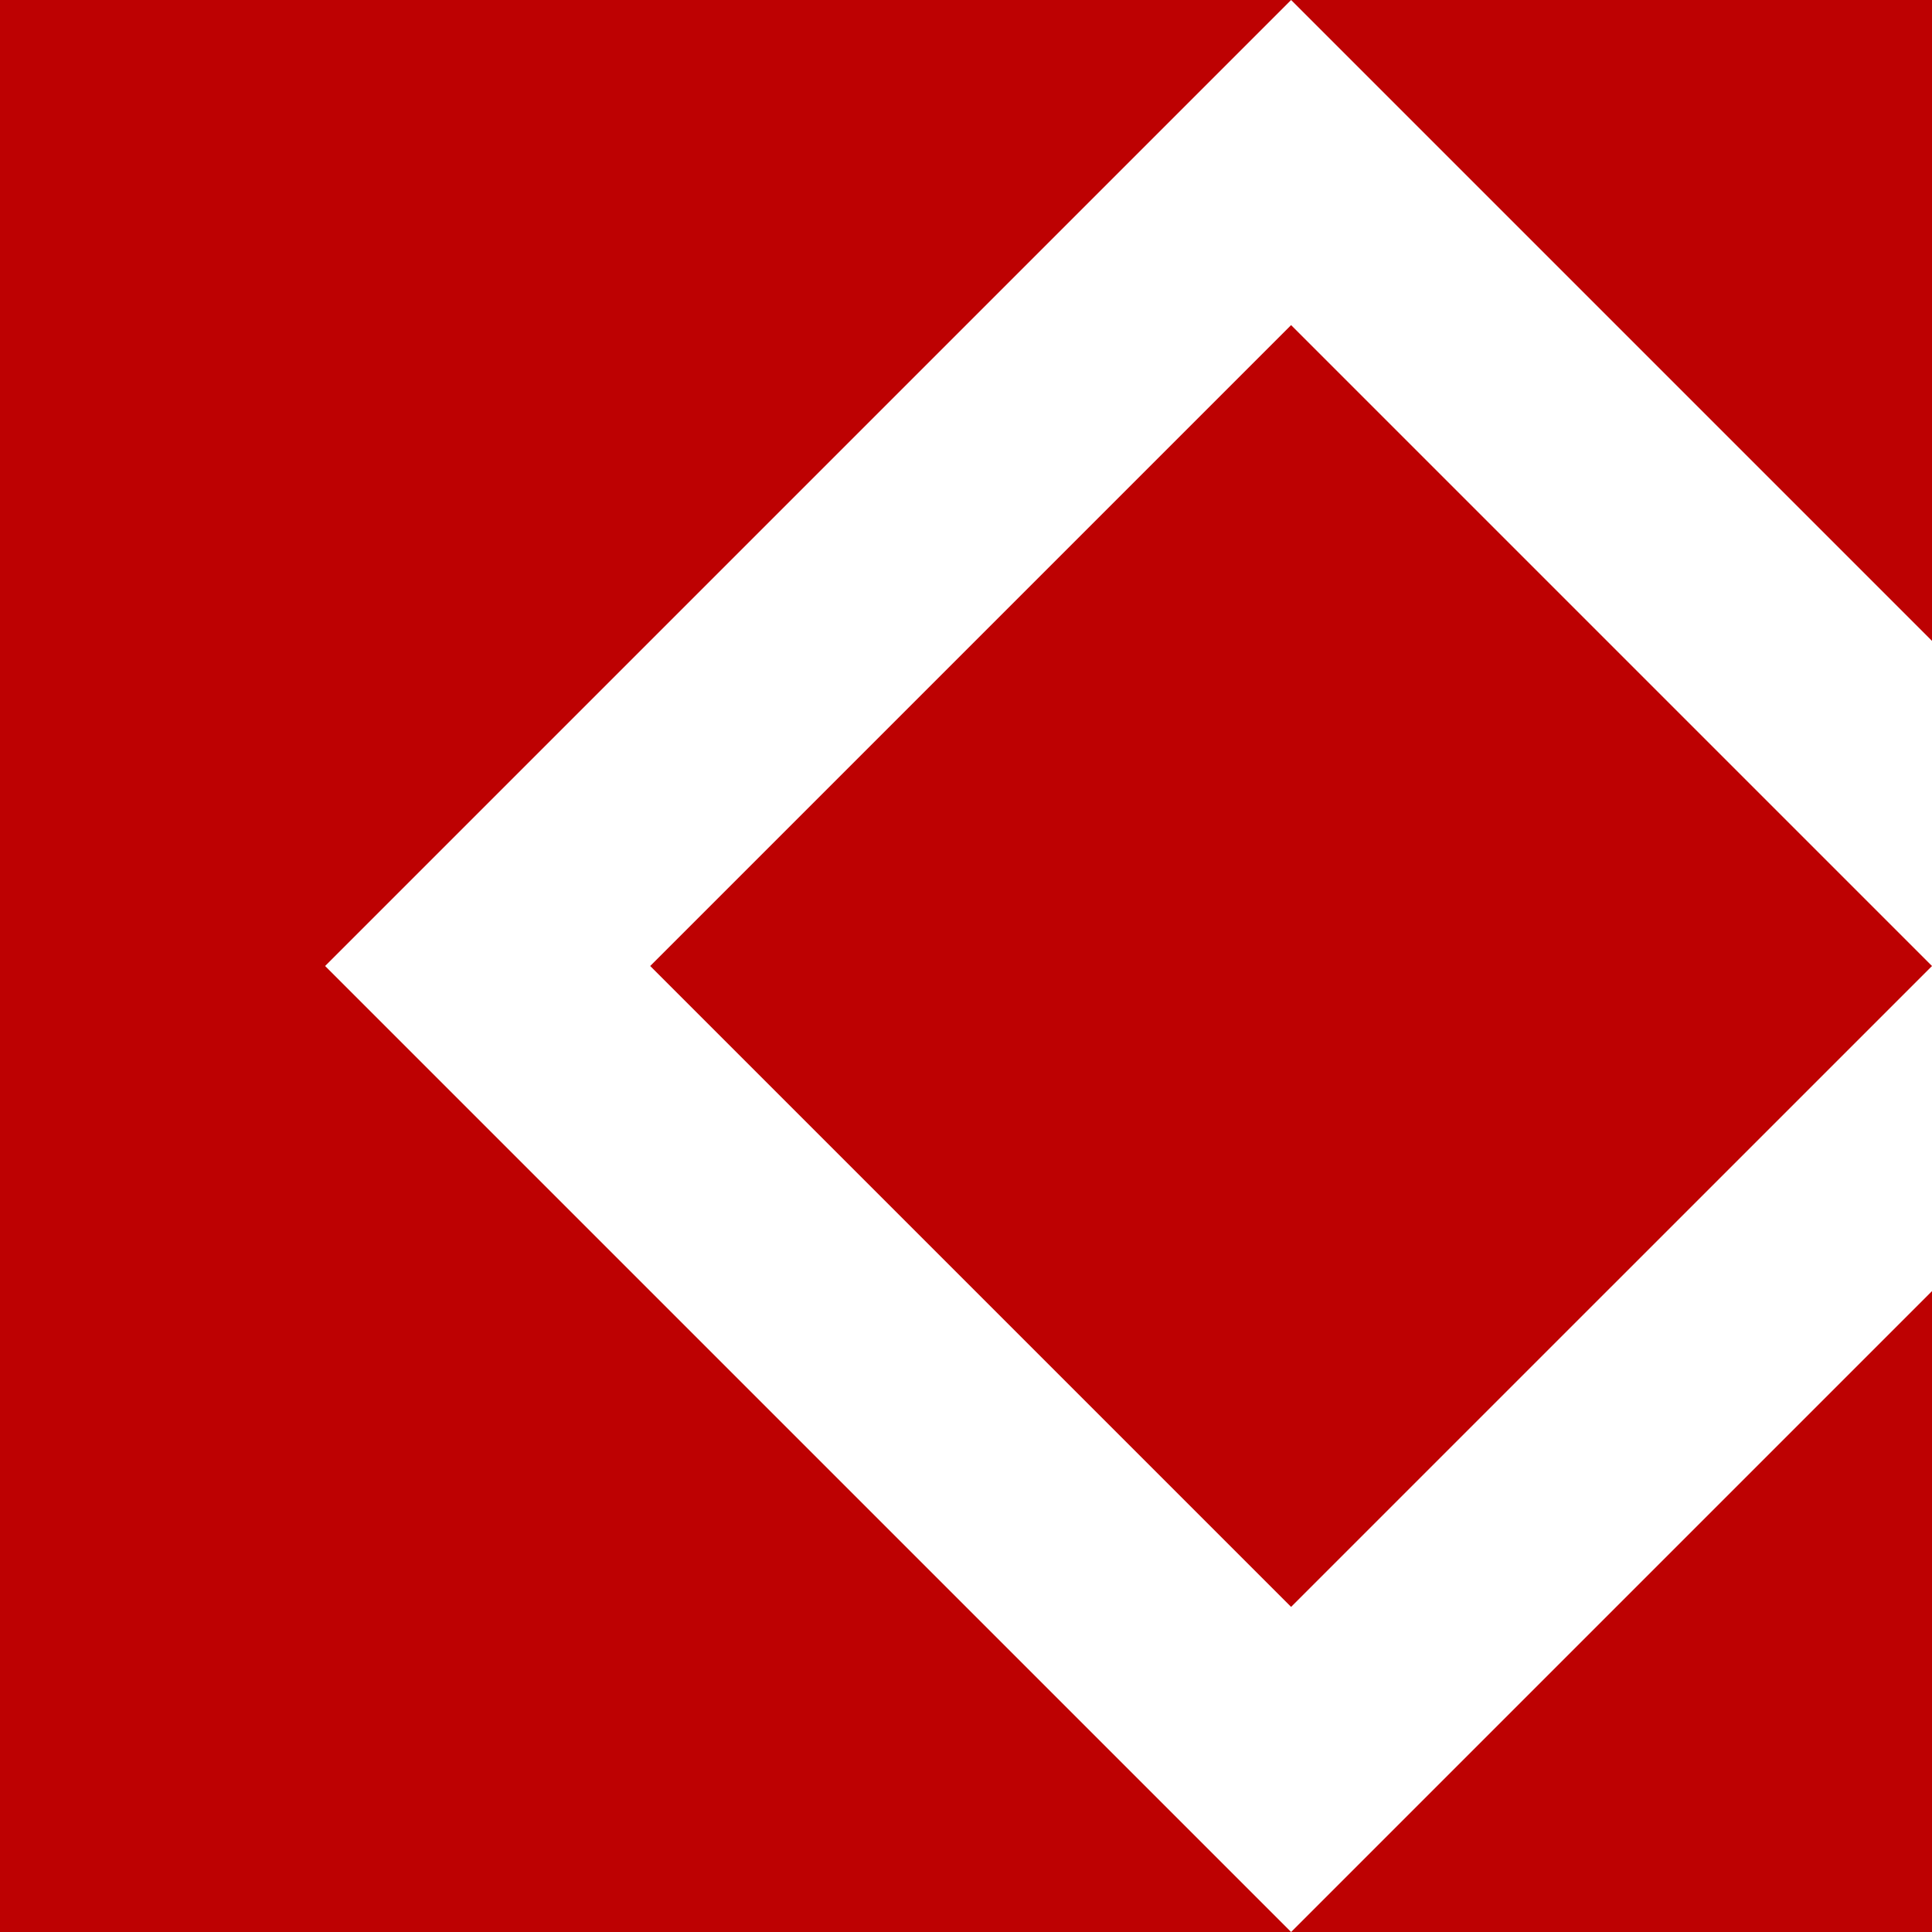
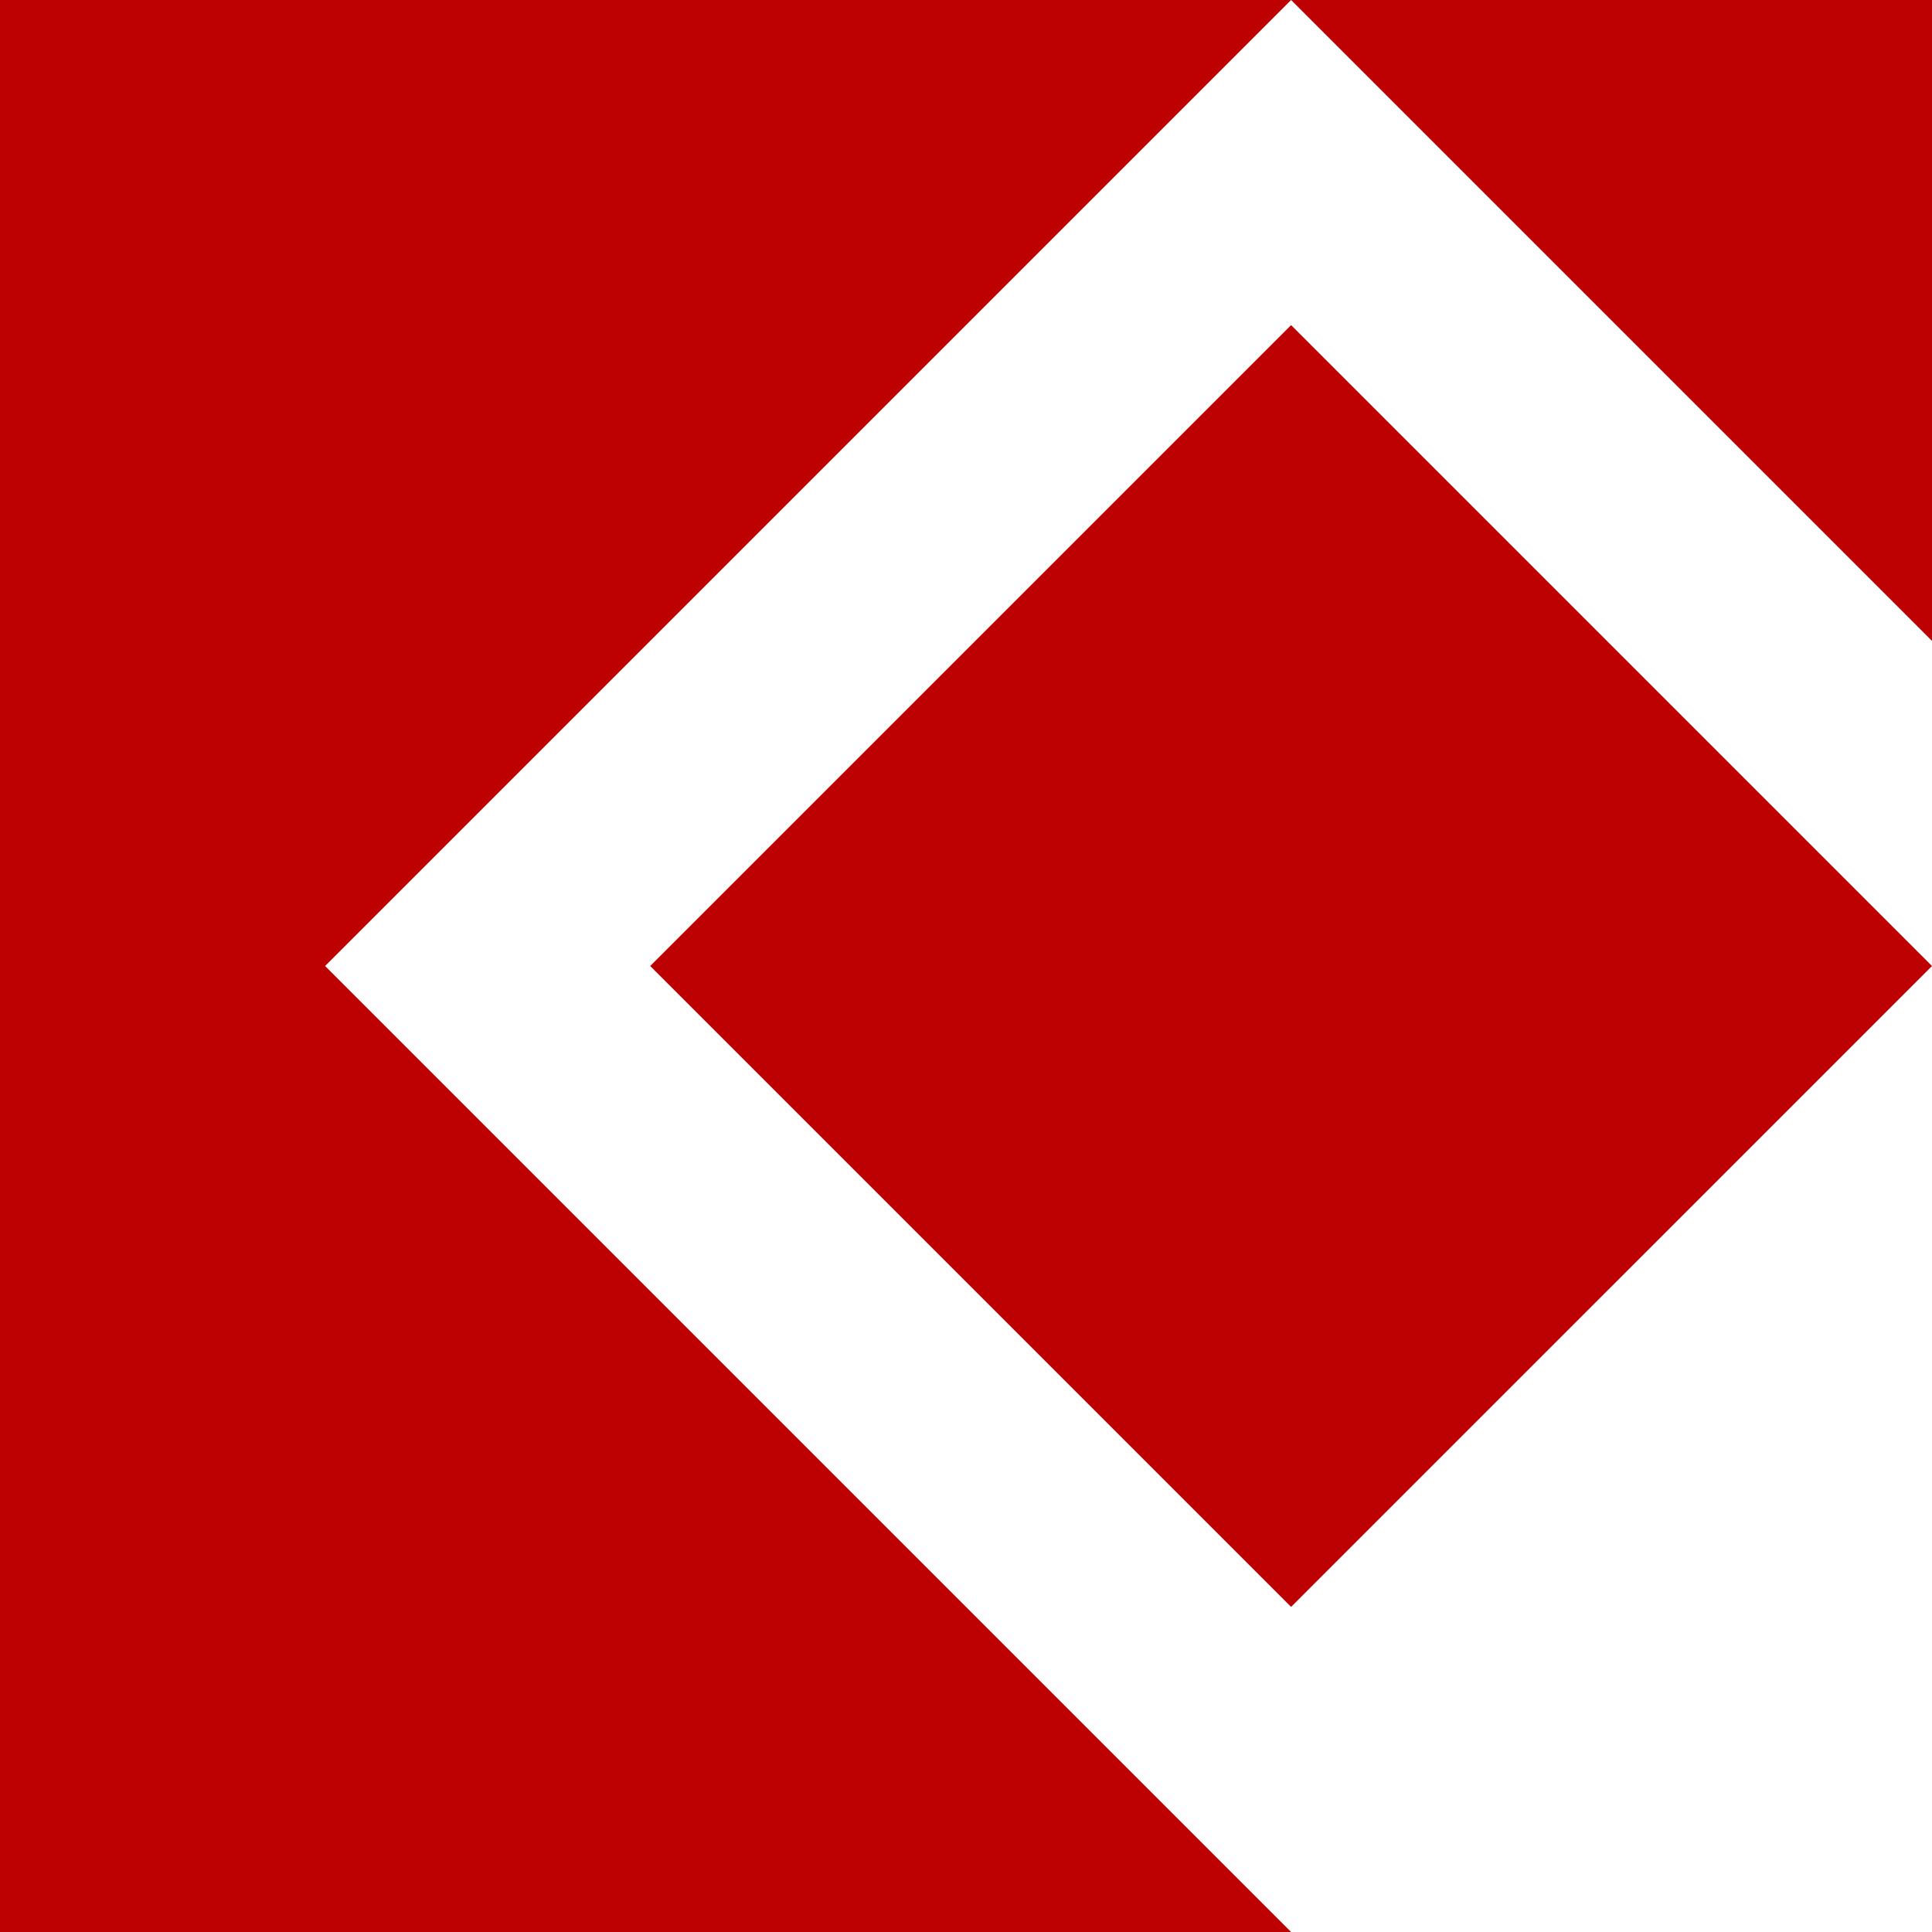
<svg xmlns="http://www.w3.org/2000/svg" id="logo-112-patrimoniu" version="1.1" viewBox="0 0 1040 1040" height="1040" width="1040">
-   <rect y="0" x="0" height="1040" width="1040" id="bg" style="fill:#ffffff" />
-   <path d="M 695,175.001 1040,520.001 695,865.001 350,520.001 Z M 0,-2.3e-5 3e-5,1040 H 695 L 175,520 695,-3.3e-5 Z M 695,-3.3e-5 1040,345 V -3.3e-5 Z m 0,1040 H 1040 V 695 Z" style="fill:#bd0102" id="fg" />
+   <path d="M 695,175.001 1040,520.001 695,865.001 350,520.001 Z M 0,-2.3e-5 3e-5,1040 H 695 L 175,520 695,-3.3e-5 Z M 695,-3.3e-5 1040,345 V -3.3e-5 m 0,1040 H 1040 V 695 Z" style="fill:#bd0102" id="fg" />
</svg>